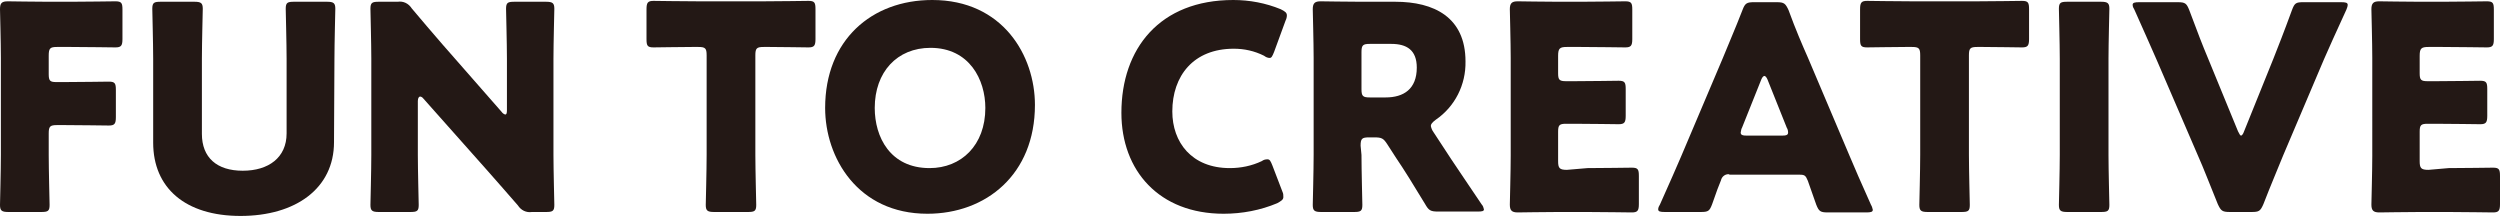
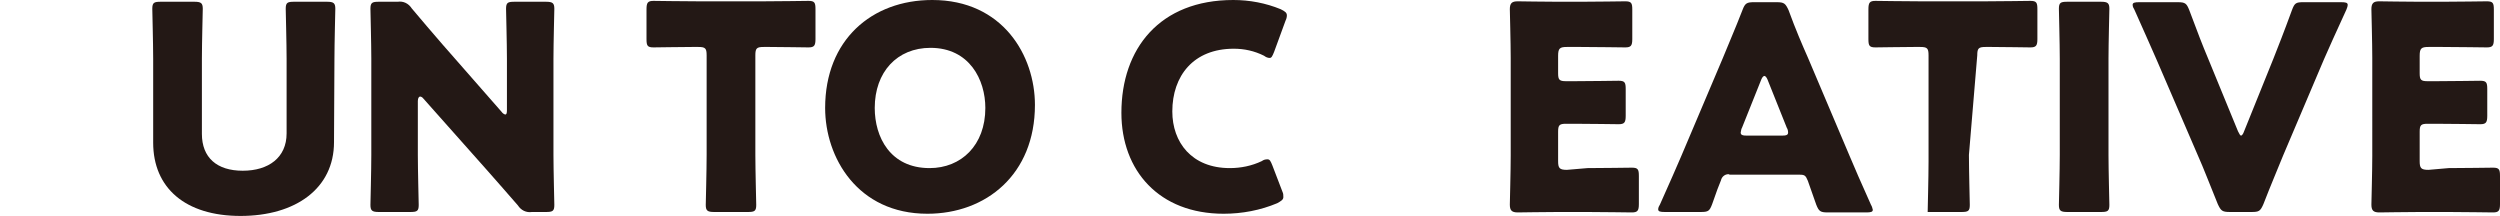
<svg xmlns="http://www.w3.org/2000/svg" version="1.1" id="レイヤー_1" x="0px" y="0px" width="569.6px" height="49.2px" viewBox="0 0 569.6 49.2" style="enable-background:new 0 0 569.6 49.2;" xml:space="preserve">
  <style type="text/css">
	.st0{fill:#231815;}
</style>
  <title>fun</title>
  <g id="レイヤー_2_1_">
    <g id="デザイン">
      <g id="_FUN_TO_CREATIVE_">
        <g>
-           <path class="st0" d="M11.1,35.3c0,3.4,0.2,10.9,0.2,11.4c0,1.4-0.4,1.6-1.9,1.6H1.9C0.4,48.3,0,48,0,46.7      c0-0.4,0.2-7.9,0.2-11.4V13.2C0.2,9.7,0,2.5,0,2.1c0-1.4,0.4-1.8,1.8-1.8C2.3,0.3,8,0.4,11,0.4h5.2c3,0,9.6-0.1,10.1-0.1      c1.4,0,1.6,0.4,1.6,1.9v6.7c0,1.5-0.3,1.9-1.6,1.9c-0.4,0-7-0.1-10.1-0.1H13c-1.6,0-1.9,0.3-1.9,2v4.2c0,1.5,0.3,1.8,1.7,1.8      h1.9c3.1,0,9.6-0.1,10.1-0.1c1.4,0,1.6,0.4,1.6,1.9v6.2c0,1.5-0.3,1.9-1.6,1.9c-0.5,0-7-0.1-10.1-0.1H13c-1.6,0-1.9,0.3-1.9,1.9      V35.3z" />
          <path class="st0" d="M76.1,32.4c0,10.5-8.7,16.8-21.3,16.8s-19.9-6.4-19.9-16.7V13.4c0-3.4-0.2-10.9-0.2-11.4      c0-1.4,0.4-1.6,1.9-1.6h7.7c1.5,0,1.9,0.3,1.9,1.6c0,0.5-0.2,7.9-0.2,11.4v17.1c0,5.4,3.4,8.4,9.3,8.4s10-3,10-8.5v-17      c0-3.4-0.2-10.9-0.2-11.4c0-1.4,0.4-1.6,1.9-1.6h7.5c1.5,0,1.9,0.3,1.9,1.6c0,0.5-0.2,7.9-0.2,11.4L76.1,32.4z" />
          <path class="st0" d="M95.2,35.3c0,3.4,0.2,10.9,0.2,11.4c0,1.4-0.4,1.6-1.9,1.6h-7.2c-1.5,0-1.9-0.3-1.9-1.6      c0-0.4,0.2-7.9,0.2-11.4V13.4c0-3.4-0.2-10.9-0.2-11.4c0-1.4,0.4-1.6,1.9-1.6h4.3c1.3-0.2,2.5,0.4,3.2,1.5      c2.4,2.9,4.7,5.5,7,8.2l13.5,15.4c0.2,0.3,0.5,0.5,0.8,0.6c0.3,0,0.4-0.3,0.4-1V13.4c0-3.4-0.2-10.9-0.2-11.4      c0-1.4,0.4-1.6,1.9-1.6h7.2c1.5,0,1.9,0.3,1.9,1.6c0,0.5-0.2,7.9-0.2,11.4v21.9c0,3.4,0.2,10.9,0.2,11.4c0,1.4-0.4,1.6-1.9,1.6      h-3.2c-1.3,0.2-2.5-0.4-3.2-1.5c-2.3-2.7-4.5-5.1-7.1-8.1L96.5,22.5c-0.3-0.4-0.6-0.5-0.8-0.5s-0.5,0.3-0.5,1V35.3z" />
          <path class="st0" d="M172.1,35.3c0,3.4,0.2,10.9,0.2,11.4c0,1.4-0.4,1.6-1.9,1.6h-7.7c-1.5,0-1.9-0.3-1.9-1.6      c0-0.4,0.2-7.9,0.2-11.4V12.6c0-1.6-0.3-1.9-1.9-1.9h-1.4c-2.3,0-8.3,0.1-8.8,0.1c-1.4,0-1.6-0.4-1.6-1.9V2.1      c0-1.5,0.3-1.9,1.6-1.9c0.4,0,7,0.1,10.1,0.1h15.1c3.1,0,9.6-0.1,10.1-0.1c1.4,0,1.6,0.4,1.6,1.9v6.8c0,1.5-0.3,1.9-1.6,1.9      c-0.5,0-6.4-0.1-8.8-0.1h-1.4c-1.6,0-1.9,0.3-1.9,1.9V35.3z" />
          <path class="st0" d="M235.8,23.9c0,15.9-11.2,24.8-24.5,24.8c-15.9,0-23.3-12.8-23.3-24.1C188,9.1,198.6,0,212.4,0      C228.5,0,235.8,12.7,235.8,23.9z M199.3,24.6c0,6.6,3.5,13.7,12.5,13.7c7.2,0,12.7-5.2,12.7-13.7c0-6.4-3.6-13.7-12.5-13.7      C204.4,10.9,199.3,16.4,199.3,24.6L199.3,24.6z" />
          <path class="st0" d="M292.4,44.9c0,0.6-0.5,0.9-1.4,1.4c-3.8,1.6-8,2.4-12.2,2.4c-14.7,0-23.3-9.8-23.3-23      c0-14.6,8.7-25.7,25.5-25.7c3.7,0,7.4,0.7,10.8,2.1c1,0.5,1.4,0.8,1.4,1.4c0,0.4-0.1,0.8-0.3,1.2l-2.6,7.1c-0.4,1-0.6,1.4-1,1.4      c-0.5,0-0.9-0.2-1.3-0.5c-2.2-1.1-4.5-1.6-6.9-1.6c-9.2,0-14,6.2-14,14.3c0,7,4.4,12.9,13.1,12.9c2.5,0,5-0.5,7.3-1.6      c0.4-0.3,0.8-0.4,1.3-0.4c0.5,0,0.7,0.4,1.1,1.4l2.3,6C292.4,44.1,292.4,44.5,292.4,44.9z" />
-           <path class="st0" d="M310.2,35.3c0,3.4,0.2,10.9,0.2,11.4c0,1.4-0.4,1.6-1.9,1.6h-7.5c-1.5,0-1.9-0.3-1.9-1.6      c0-0.4,0.2-7.9,0.2-11.4V13.2c0-3.4-0.2-10.7-0.2-11.1c0-1.4,0.5-1.8,1.8-1.8c0.5,0,6.2,0.1,9.2,0.1h7.8c8.8,0,16,3.5,16,13.6      c0.1,5.3-2.4,10.3-6.8,13.3c-0.8,0.6-1.1,1-1.1,1.4c0.1,0.5,0.3,1,0.6,1.4l2.1,3.2c2.7,4.2,4.9,7.3,8.9,13.3      c0.3,0.3,0.4,0.7,0.5,1.1c0,0.4-0.4,0.5-1.4,0.5h-9.1c-1.7,0-2.1-0.3-2.9-1.7c-2.6-4.3-4.7-7.7-6.6-10.5l-2-3.1      c-0.9-1.4-1.3-1.6-3-1.6h-1.2c-1.6,0-1.9,0.3-1.9,1.9L310.2,35.3z M310.2,20.3c0,1.6,0.3,1.9,1.9,1.9h3.6c4.1,0,7.1-1.9,7.1-6.8      c0-4-2.3-5.4-5.8-5.4h-4.9c-1.6,0-1.9,0.3-1.9,1.9V20.3z" />
          <path class="st0" d="M361.7,38.3c3,0,9.6-0.1,10.1-0.1c1.4,0,1.6,0.4,1.6,1.9v6.4c0,1.5-0.3,1.9-1.6,1.9c-0.5,0-7-0.1-10.1-0.1      H355c-3,0-8.7,0.1-9.2,0.1c-1.4,0-1.8-0.5-1.8-1.8c0-0.5,0.2-7.7,0.2-11.1V13.2c0-3.4-0.2-10.7-0.2-11.1c0-1.4,0.5-1.8,1.8-1.8      c0.5,0,6.2,0.1,9.2,0.1h5.2c3,0,9.6-0.1,10.1-0.1c1.4,0,1.6,0.4,1.6,1.9v6.7c0,1.5-0.3,1.9-1.6,1.9c-0.5,0-7-0.1-10.1-0.1H357      c-1.6,0-2,0.3-2,2v4c0,1.5,0.3,1.8,1.8,1.8h1.9c3.1,0,9.6-0.1,10.1-0.1c1.4,0,1.6,0.4,1.6,1.9v6.1c0,1.5-0.3,1.9-1.6,1.9      c-0.5,0-7-0.1-10.1-0.1h-1.9c-1.5,0-1.8,0.3-1.8,1.8v6.7c0,1.6,0.3,2,2,2L361.7,38.3z" />
          <path class="st0" d="M394,39.7c-0.9-0.1-1.7,0.5-1.9,1.4c-0.5,1.2-1,2.5-2,5.4c-0.6,1.6-0.9,1.8-2.6,1.8h-8.2      c-1,0-1.5-0.1-1.5-0.6c0-0.4,0.2-0.8,0.4-1.1c2.4-5.4,3.7-8.3,4.8-10.9l9.5-22.4c1.2-3,2.8-6.6,4.5-11c0.6-1.6,1-1.8,2.7-1.8      h5.1c1.7,0,2,0.3,2.7,1.8c1.6,4.4,3.2,8.1,4.4,10.8l9.5,22.4c1.2,2.9,2.5,5.8,4.9,11.2c0.2,0.3,0.3,0.7,0.4,1.1      c0,0.5-0.5,0.6-1.5,0.6h-8.8c-1.7,0-2-0.3-2.6-1.8c-1-2.9-1.5-4.2-1.9-5.4c-0.5-1.2-0.7-1.4-1.9-1.4H394z M396.9,29.1      c-0.2,0.3-0.2,0.7-0.3,1.1c0,0.6,0.5,0.7,1.5,0.7h7.8c1,0,1.5-0.1,1.5-0.7c0-0.4-0.1-0.8-0.3-1.1l-4.4-11      c-0.2-0.5-0.5-0.8-0.7-0.8s-0.5,0.3-0.7,0.8L396.9,29.1z" />
-           <path class="st0" d="M448.6,35.3c0,3.4,0.2,10.9,0.2,11.4c0,1.4-0.4,1.6-1.9,1.6h-7.7c-1.5,0-1.9-0.3-1.9-1.6      c0-0.4,0.2-7.9,0.2-11.4V12.6c0-1.6-0.3-1.9-1.9-1.9h-1.4c-2.3,0-8.3,0.1-8.8,0.1c-1.4,0-1.6-0.4-1.6-1.9V2.1      c0-1.5,0.3-1.9,1.6-1.9c0.5,0,7,0.1,10.1,0.1h15.1c3.1,0,9.6-0.1,10.1-0.1c1.4,0,1.6,0.4,1.6,1.9v6.8c0,1.5-0.3,1.9-1.6,1.9      c-0.5,0-6.4-0.1-8.8-0.1h-1.4c-1.6,0-1.9,0.3-1.9,1.9L448.6,35.3z" />
+           <path class="st0" d="M448.6,35.3c0,3.4,0.2,10.9,0.2,11.4c0,1.4-0.4,1.6-1.9,1.6h-7.7c0-0.4,0.2-7.9,0.2-11.4V12.6c0-1.6-0.3-1.9-1.9-1.9h-1.4c-2.3,0-8.3,0.1-8.8,0.1c-1.4,0-1.6-0.4-1.6-1.9V2.1      c0-1.5,0.3-1.9,1.6-1.9c0.5,0,7,0.1,10.1,0.1h15.1c3.1,0,9.6-0.1,10.1-0.1c1.4,0,1.6,0.4,1.6,1.9v6.8c0,1.5-0.3,1.9-1.6,1.9      c-0.5,0-6.4-0.1-8.8-0.1h-1.4c-1.6,0-1.9,0.3-1.9,1.9L448.6,35.3z" />
          <path class="st0" d="M471,48.3c-1.5,0-1.9-0.3-1.9-1.6c0-0.4,0.2-7.9,0.2-11.4V13.4c0-3.4-0.2-10.9-0.2-11.4      c0-1.4,0.4-1.6,1.9-1.6h7.7c1.5,0,1.9,0.3,1.9,1.6c0,0.5-0.2,7.9-0.2,11.4v21.9c0,3.4,0.2,10.9,0.2,11.4c0,1.4-0.4,1.6-1.9,1.6      H471z" />
          <path class="st0" d="M520.2,35.4c-1.2,3-2.8,6.7-4.5,11.1c-0.7,1.6-1,1.8-2.7,1.8h-5c-1.7,0-2-0.3-2.7-1.8      c-1.8-4.4-3.2-8.1-4.5-11l-9.4-21.8c-1.3-3-2.7-6.1-5.1-11.5c-0.2-0.3-0.4-0.7-0.4-1.1c0-0.5,0.5-0.6,1.5-0.6h8.8      c1.7,0,2,0.3,2.6,1.8c1.9,5.1,3.1,8.2,4.2,10.8l6.9,16.8c0.3,0.6,0.5,1,0.7,1c0.2,0,0.5-0.4,0.7-1l6.7-16.6      c1.1-2.8,2.3-5.8,4.2-11c0.6-1.6,0.9-1.8,2.6-1.8h8.6c1,0,1.5,0.1,1.5,0.6c0,0.4-0.2,0.8-0.3,1.1c-2.5,5.4-3.9,8.6-5.1,11.3      L520.2,35.4z" />
          <path class="st0" d="M557.9,38.3c3,0,9.6-0.1,10.1-0.1c1.4,0,1.6,0.4,1.6,1.9v6.4c0,1.5-0.3,1.9-1.6,1.9c-0.5,0-7-0.1-10.1-0.1      h-6.6c-3,0-8.7,0.1-9.2,0.1c-1.4,0-1.8-0.5-1.8-1.8c0-0.5,0.2-7.7,0.2-11.1V13.2c0-3.4-0.2-10.7-0.2-11.1c0-1.4,0.5-1.8,1.8-1.8      c0.5,0,6.2,0.1,9.2,0.1h5.2c3,0,9.6-0.1,10.1-0.1c1.4,0,1.6,0.4,1.6,1.9v6.7c0,1.5-0.3,1.9-1.6,1.9c-0.5,0-7-0.1-10.1-0.1h-3.2      c-1.6,0-2,0.3-2,2v4c0,1.5,0.3,1.8,1.8,1.8h1.9c3.1,0,9.6-0.1,10.1-0.1c1.4,0,1.6,0.4,1.6,1.9v6.1c0,1.5-0.3,1.9-1.6,1.9      c-0.5,0-7-0.1-10.1-0.1h-1.9c-1.5,0-1.8,0.3-1.8,1.8v6.7c0,1.6,0.3,2,2,2L557.9,38.3z" />
        </g>
      </g>
    </g>
  </g>
</svg>